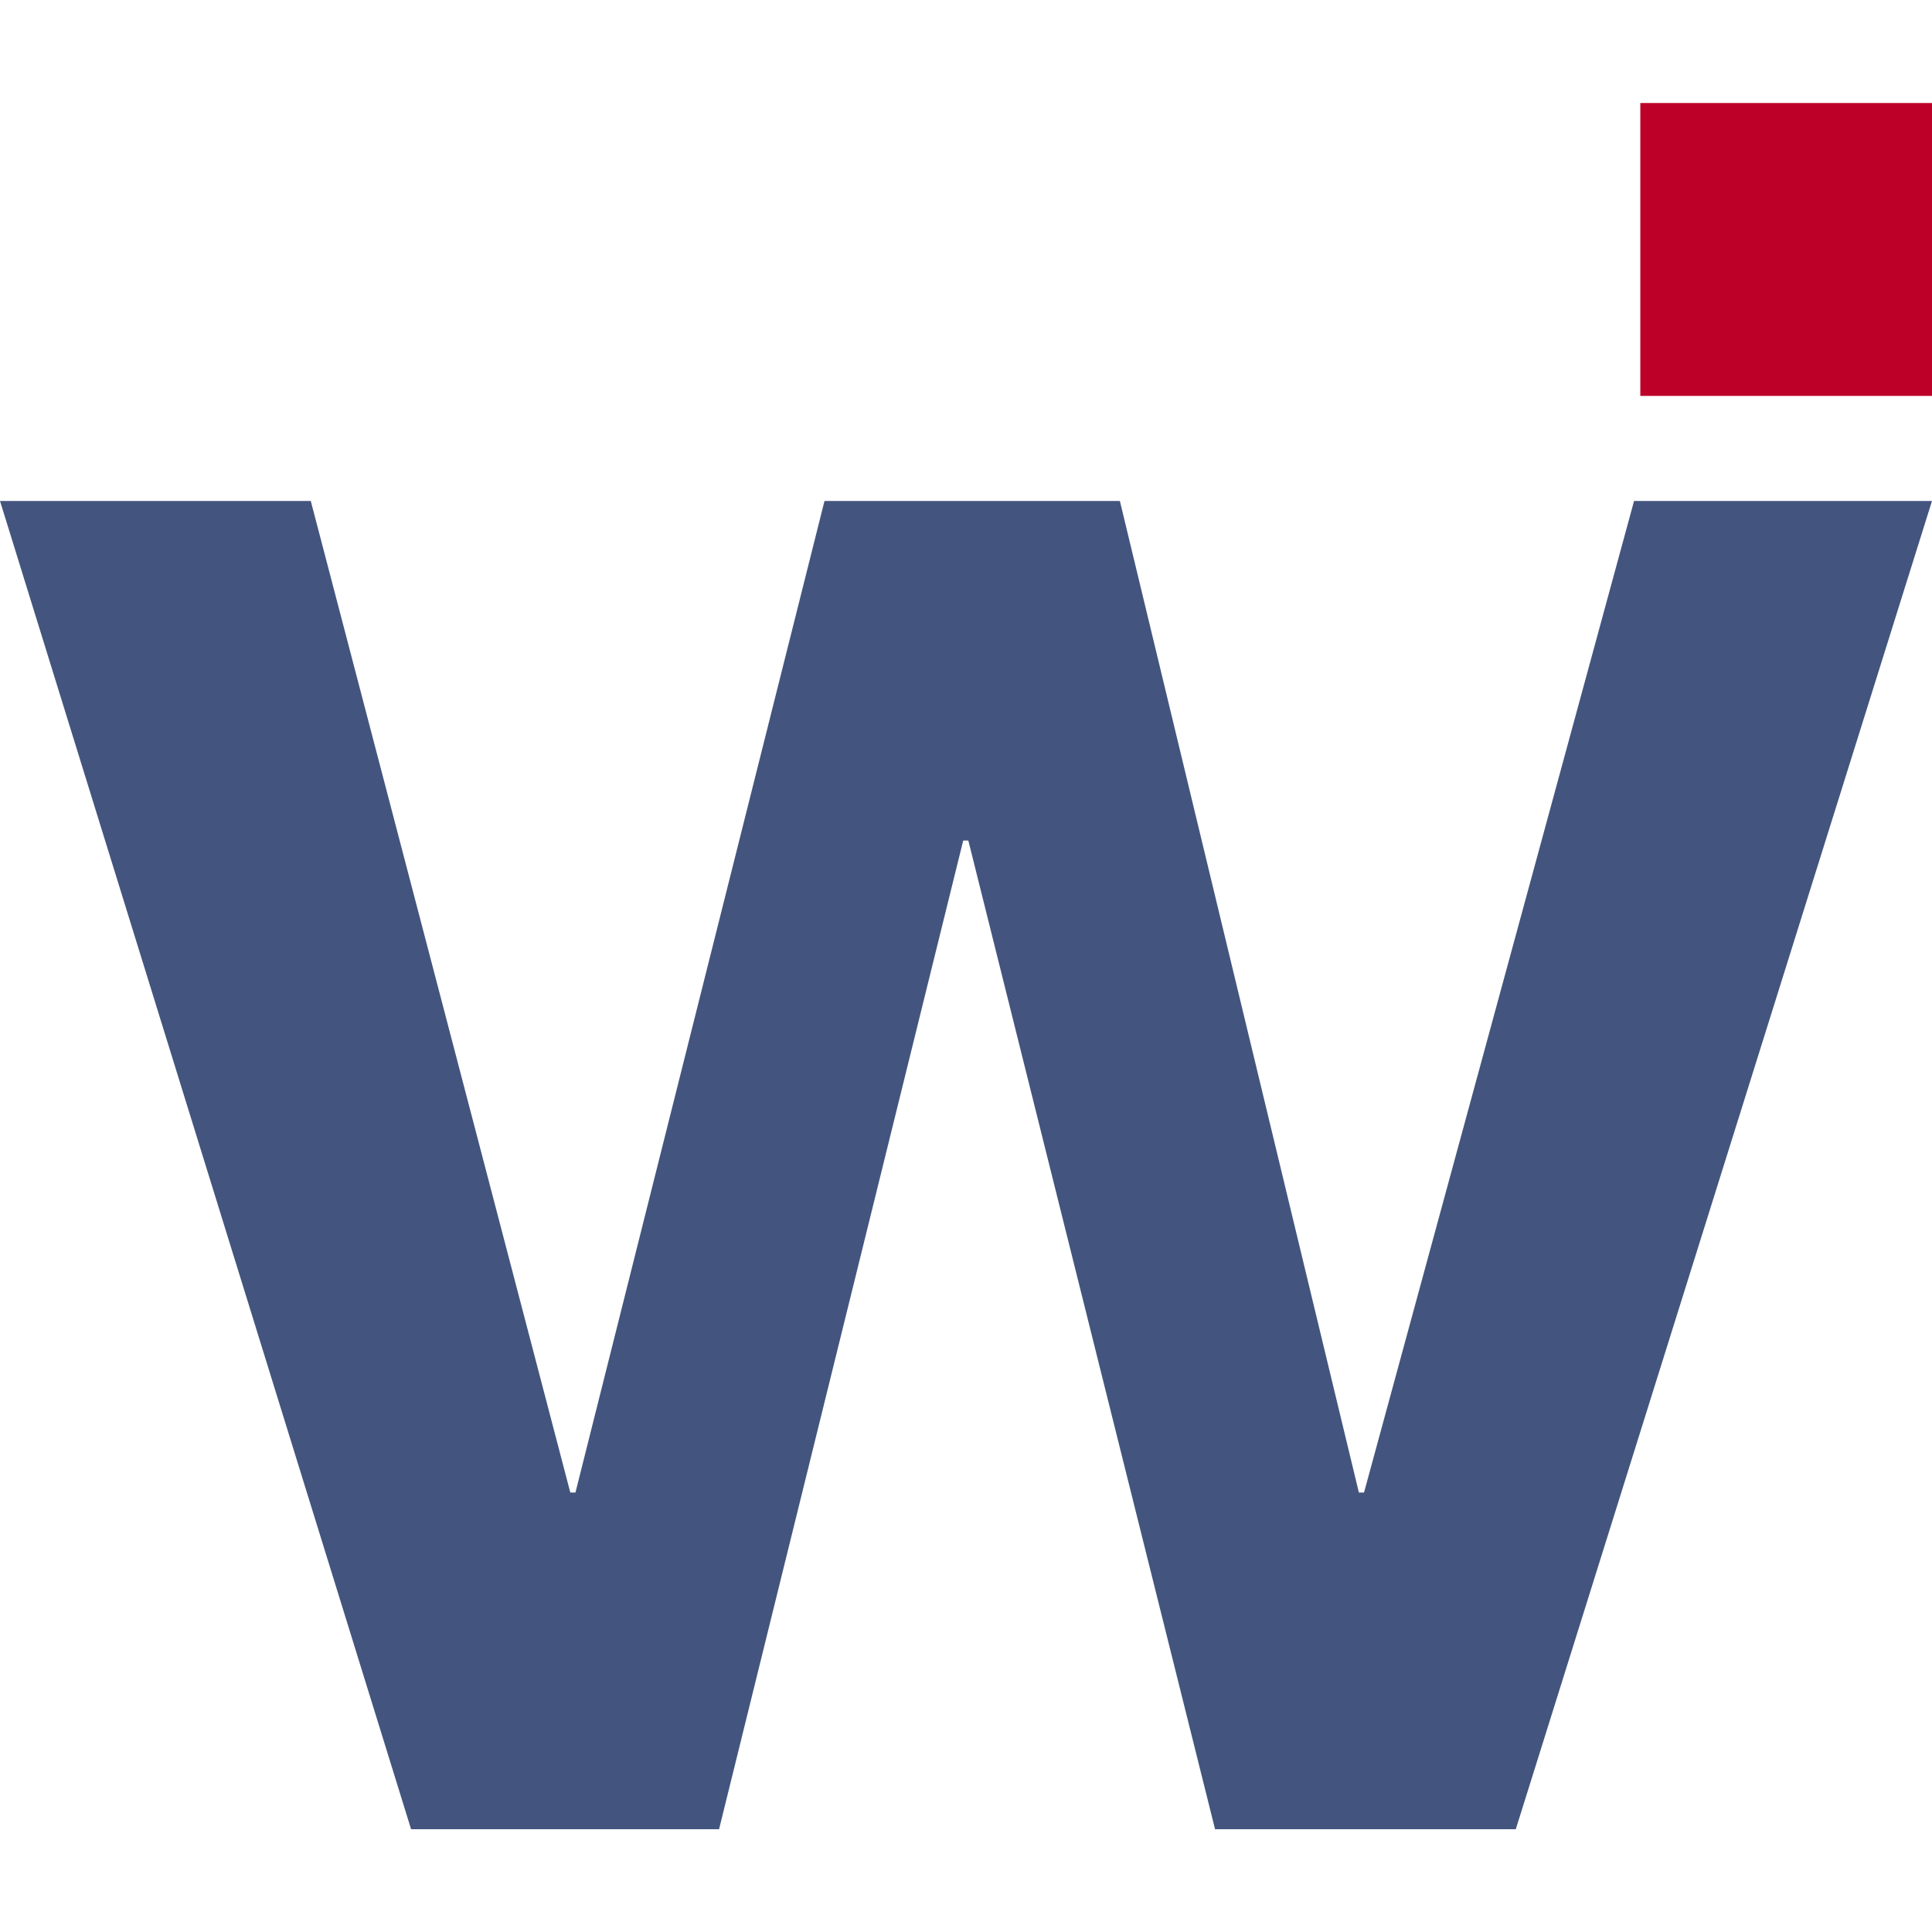
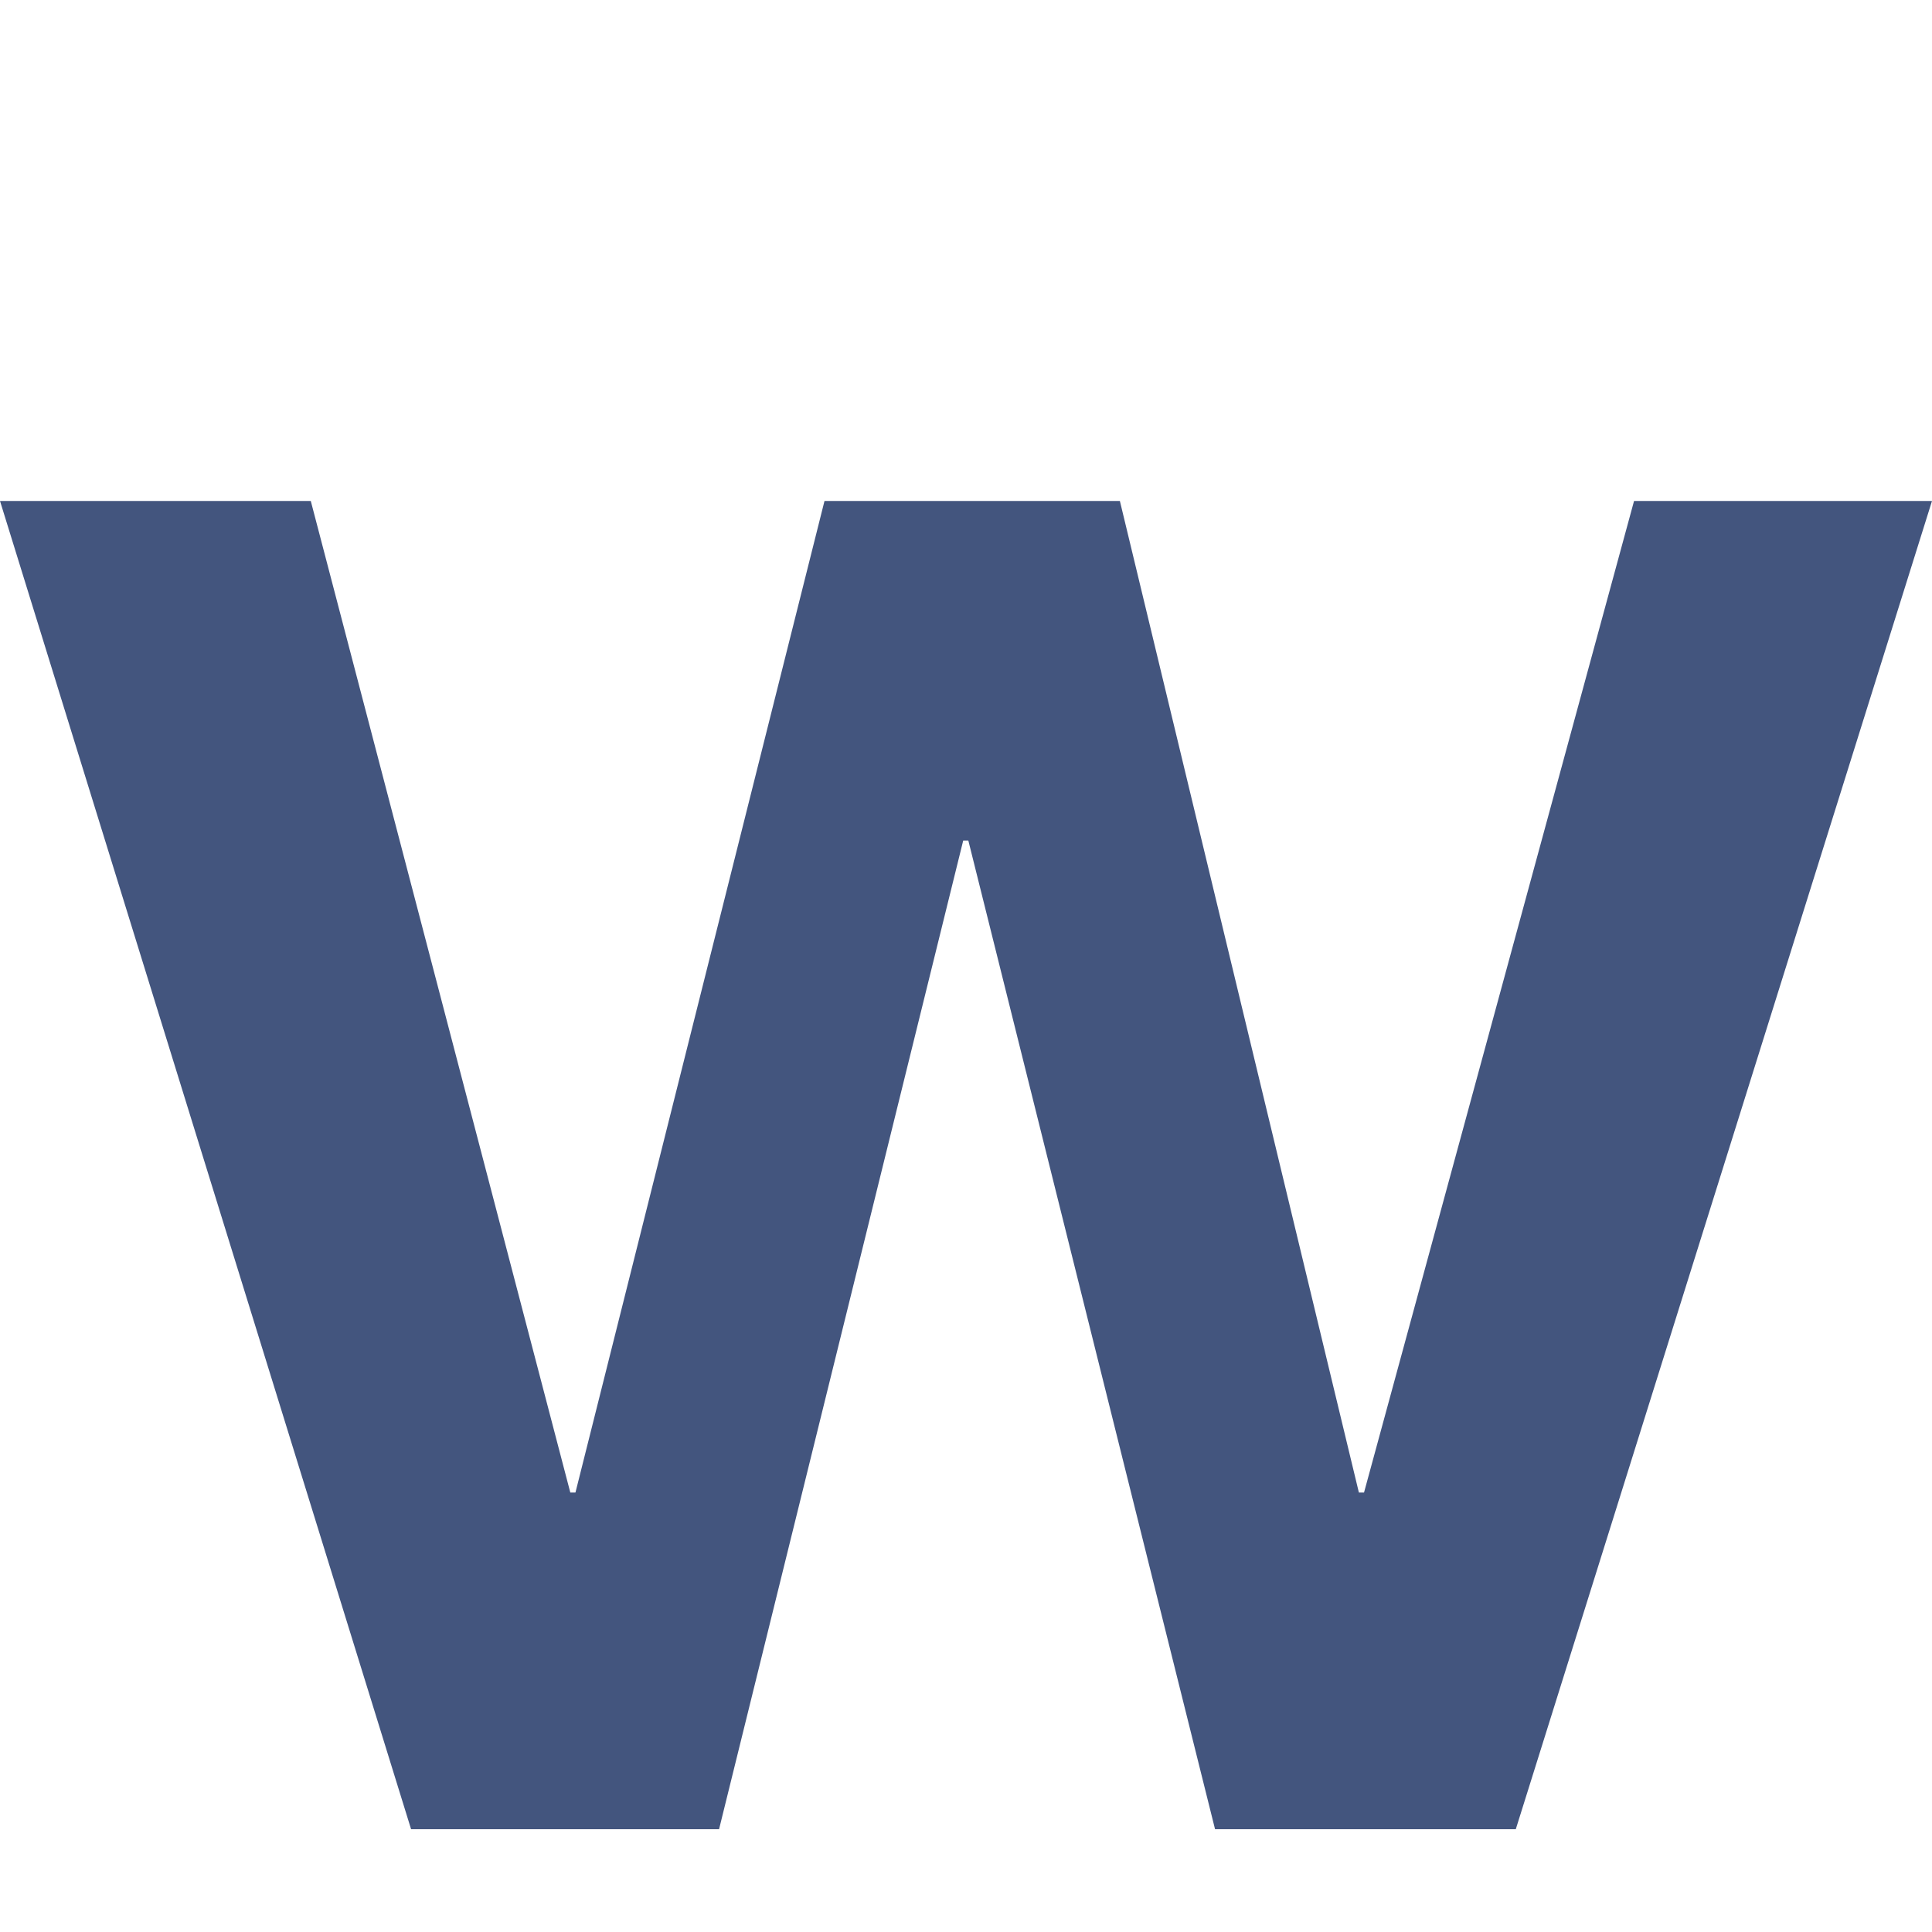
<svg xmlns="http://www.w3.org/2000/svg" id="Layer_1" data-name="Layer 1" viewBox="0 0 256 256">
  <defs>
    <style>.cls-1{fill:#bd0027;}.cls-2{fill:#43557e;}</style>
  </defs>
  <g id="layer1">
    <g id="g44450">
-       <path id="path44123" class="cls-1" d="M217.35,13.65h38.8V52.46h-38.8V13.65" />
      <path id="path44131" class="cls-2" d="M0,66.38H41.18L75.57,197.77h.68l33-131.39h39.14l31.67,131.39h.68L216.52,66.38H256l-55.15,176H161l-32.69-131h-.68l-32.35,131H54.47L0,66.38" />
    </g>
  </g>
</svg>